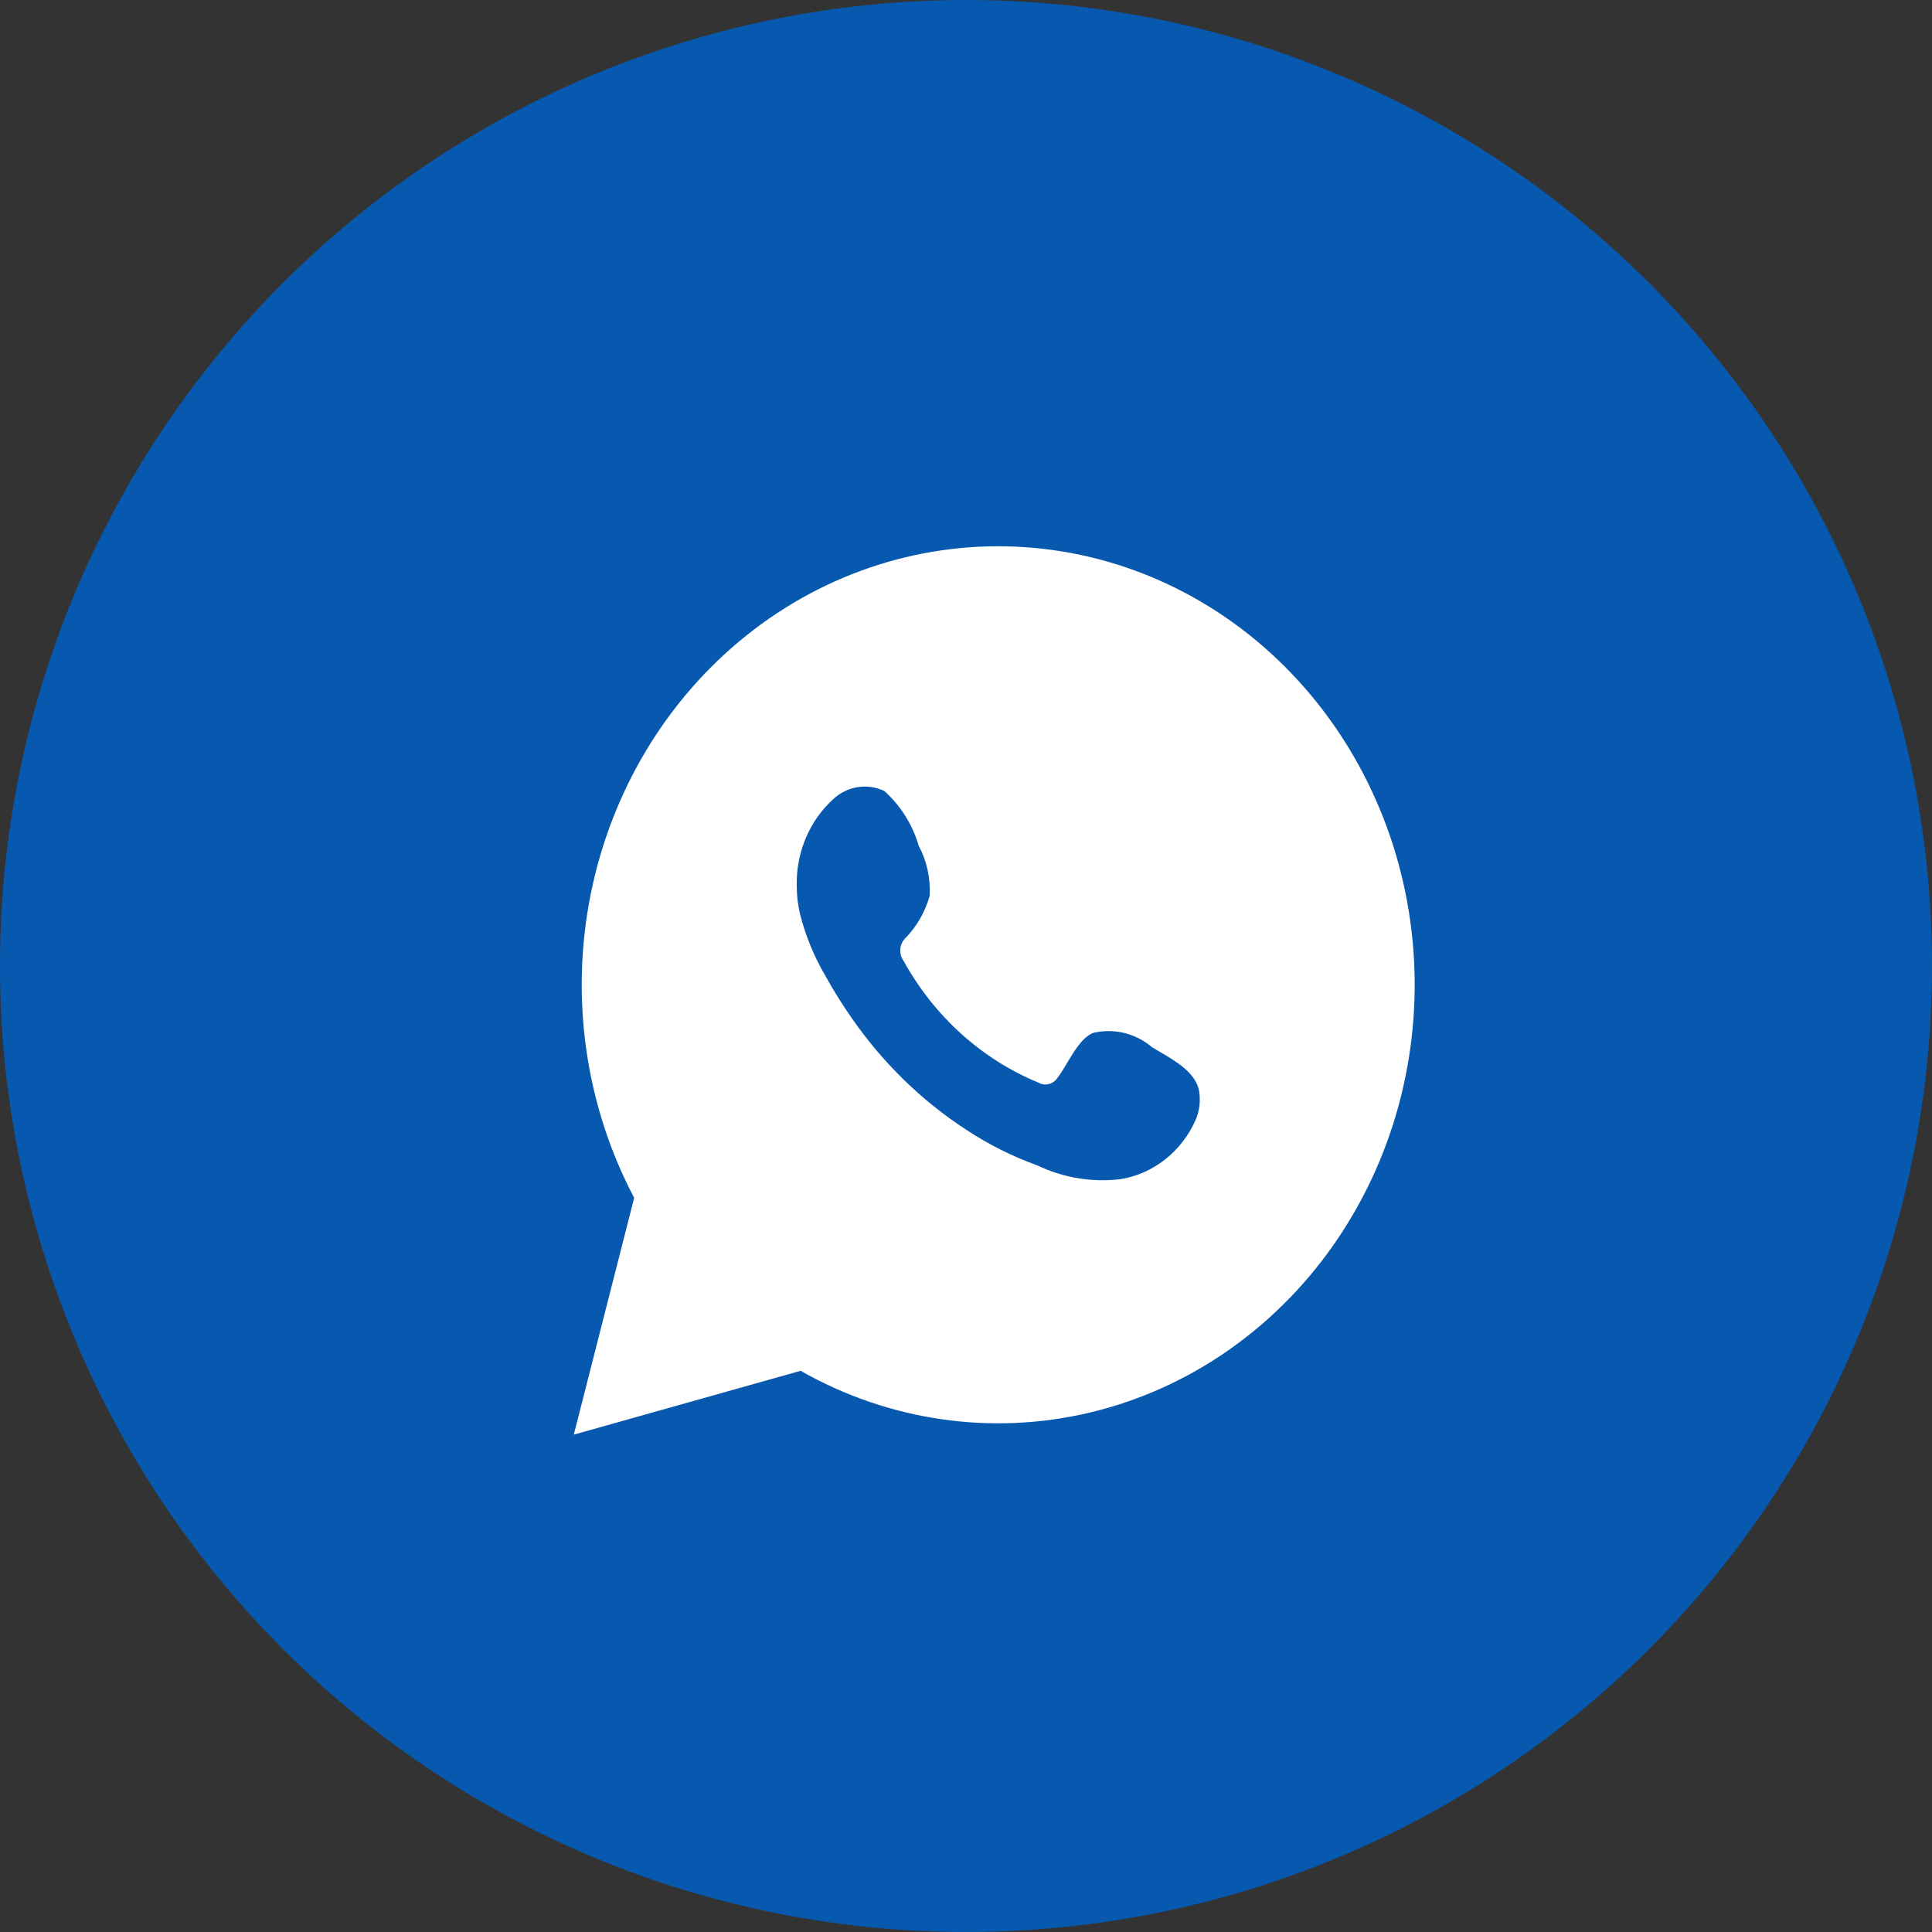
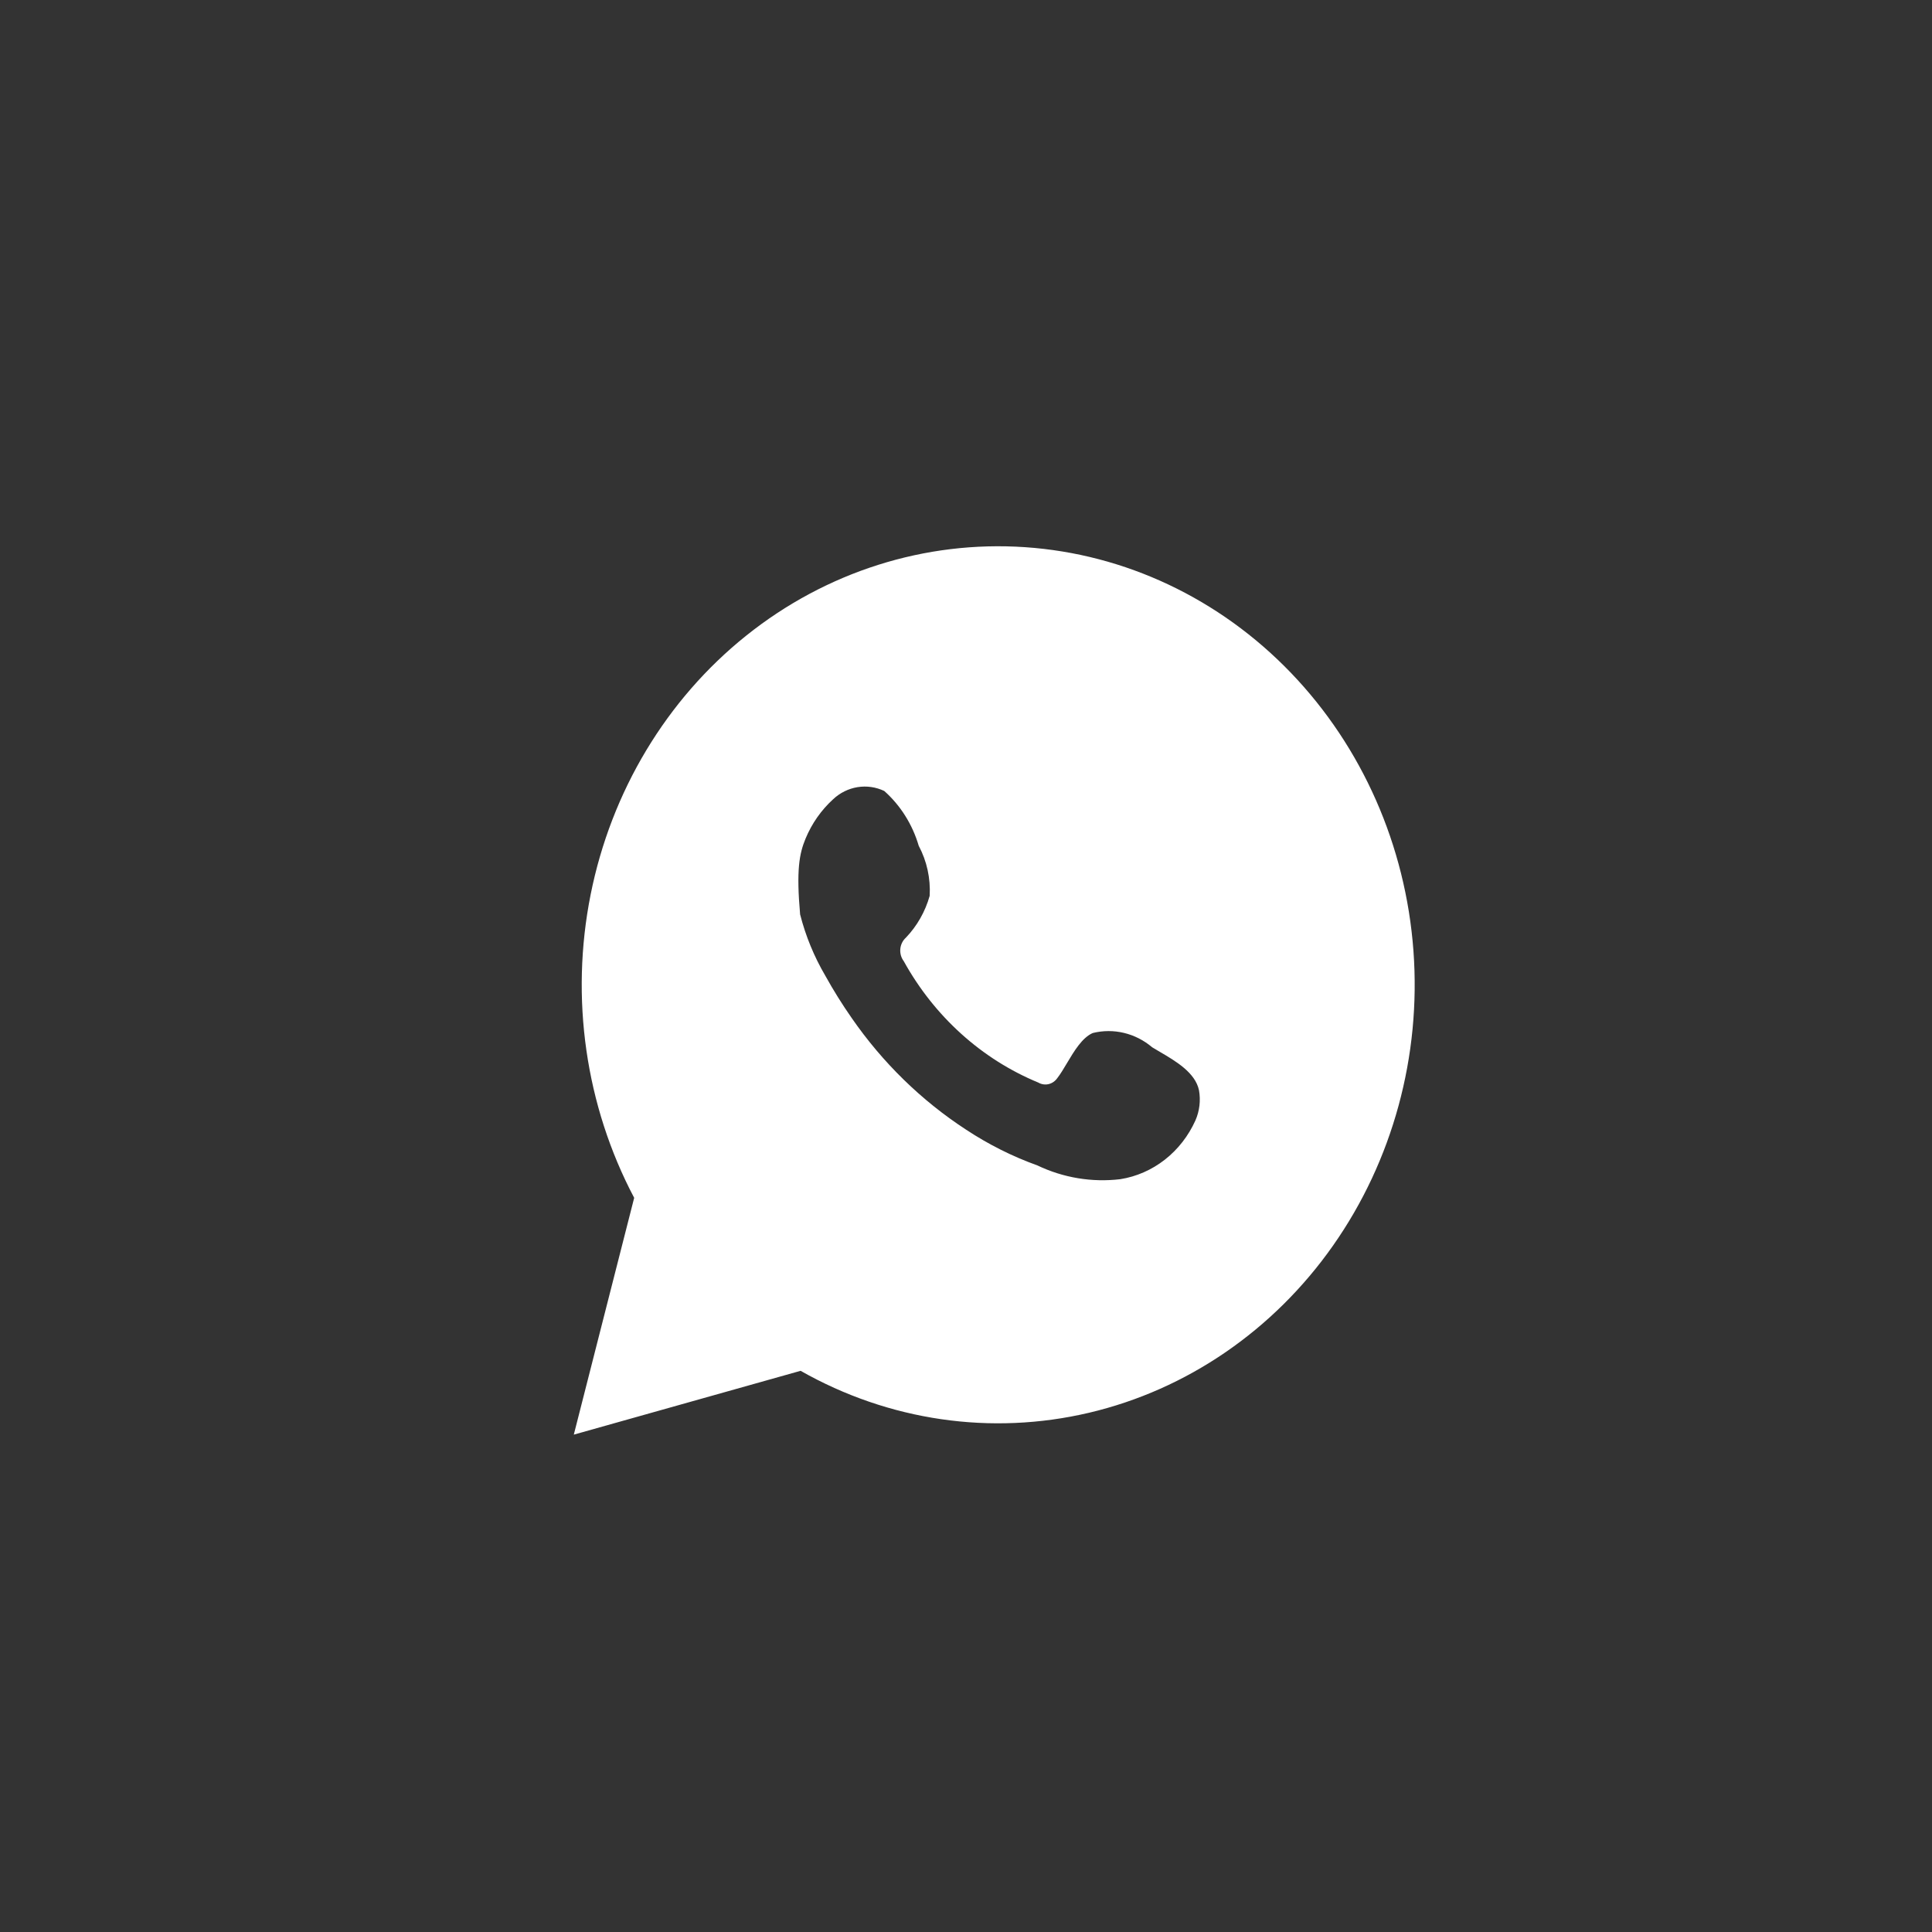
<svg xmlns="http://www.w3.org/2000/svg" width="96" height="96" viewBox="0 0 96 96" fill="none">
  <rect x="0" y="0" width="96" height="96" fill="#333333" stroke="none" />
-   <circle cx="48" cy="48" r="48" fill="#0759B0" />
-   <path fill-rule="evenodd" clip-rule="evenodd" d="M31.512 59.52L28.512 71.286L39.781 68.115C44.164 70.603 49.254 71.343 54.114 70.199C58.974 69.055 63.28 66.105 66.241 61.888C69.202 57.672 70.619 52.472 70.233 47.244C69.847 42.016 67.683 37.11 64.139 33.426C60.595 29.742 55.908 27.527 50.938 27.189C45.968 26.85 41.048 28.409 37.083 31.581C33.117 34.753 30.37 39.325 29.347 44.456C28.324 49.589 29.092 54.937 31.512 59.52ZM55.852 51.325C56.364 51.448 56.842 51.692 57.251 52.039C57.37 52.113 57.5 52.189 57.636 52.268C58.419 52.726 59.397 53.299 59.578 54.178C59.667 54.683 59.605 55.204 59.401 55.671C59.054 56.443 58.532 57.113 57.881 57.623C57.23 58.132 56.47 58.466 55.668 58.593C54.261 58.761 52.836 58.525 51.546 57.909C50.303 57.462 49.114 56.865 48.002 56.131C45.785 54.686 43.855 52.803 42.32 50.584C41.848 49.908 41.41 49.206 41.009 48.482C40.453 47.536 40.031 46.509 39.757 45.435C39.649 44.987 39.593 44.528 39.592 44.066C39.565 43.245 39.713 42.427 40.026 41.674C40.338 40.92 40.808 40.251 41.399 39.713C41.739 39.394 42.16 39.186 42.611 39.113C43.062 39.04 43.523 39.106 43.938 39.303C44.745 40.02 45.339 40.965 45.651 42.027C46.055 42.784 46.244 43.647 46.195 44.514C45.973 45.3 45.567 46.014 45.014 46.591C44.855 46.734 44.756 46.935 44.736 47.153C44.716 47.371 44.778 47.589 44.907 47.76C46.426 50.508 48.782 52.633 51.593 53.792C51.749 53.883 51.932 53.91 52.105 53.869C52.279 53.827 52.433 53.721 52.538 53.569C52.693 53.37 52.849 53.109 53.013 52.833C53.372 52.231 53.771 51.56 54.298 51.33C54.809 51.204 55.34 51.202 55.852 51.325Z" fill="white" />
+   <path fill-rule="evenodd" clip-rule="evenodd" d="M31.512 59.52L28.512 71.286L39.781 68.115C44.164 70.603 49.254 71.343 54.114 70.199C58.974 69.055 63.28 66.105 66.241 61.888C69.202 57.672 70.619 52.472 70.233 47.244C69.847 42.016 67.683 37.11 64.139 33.426C60.595 29.742 55.908 27.527 50.938 27.189C45.968 26.85 41.048 28.409 37.083 31.581C33.117 34.753 30.37 39.325 29.347 44.456C28.324 49.589 29.092 54.937 31.512 59.52ZM55.852 51.325C56.364 51.448 56.842 51.692 57.251 52.039C57.37 52.113 57.5 52.189 57.636 52.268C58.419 52.726 59.397 53.299 59.578 54.178C59.667 54.683 59.605 55.204 59.401 55.671C59.054 56.443 58.532 57.113 57.881 57.623C57.23 58.132 56.47 58.466 55.668 58.593C54.261 58.761 52.836 58.525 51.546 57.909C50.303 57.462 49.114 56.865 48.002 56.131C45.785 54.686 43.855 52.803 42.32 50.584C41.848 49.908 41.41 49.206 41.009 48.482C40.453 47.536 40.031 46.509 39.757 45.435C39.565 43.245 39.713 42.427 40.026 41.674C40.338 40.92 40.808 40.251 41.399 39.713C41.739 39.394 42.16 39.186 42.611 39.113C43.062 39.04 43.523 39.106 43.938 39.303C44.745 40.02 45.339 40.965 45.651 42.027C46.055 42.784 46.244 43.647 46.195 44.514C45.973 45.3 45.567 46.014 45.014 46.591C44.855 46.734 44.756 46.935 44.736 47.153C44.716 47.371 44.778 47.589 44.907 47.76C46.426 50.508 48.782 52.633 51.593 53.792C51.749 53.883 51.932 53.91 52.105 53.869C52.279 53.827 52.433 53.721 52.538 53.569C52.693 53.37 52.849 53.109 53.013 52.833C53.372 52.231 53.771 51.56 54.298 51.33C54.809 51.204 55.34 51.202 55.852 51.325Z" fill="white" />
</svg>